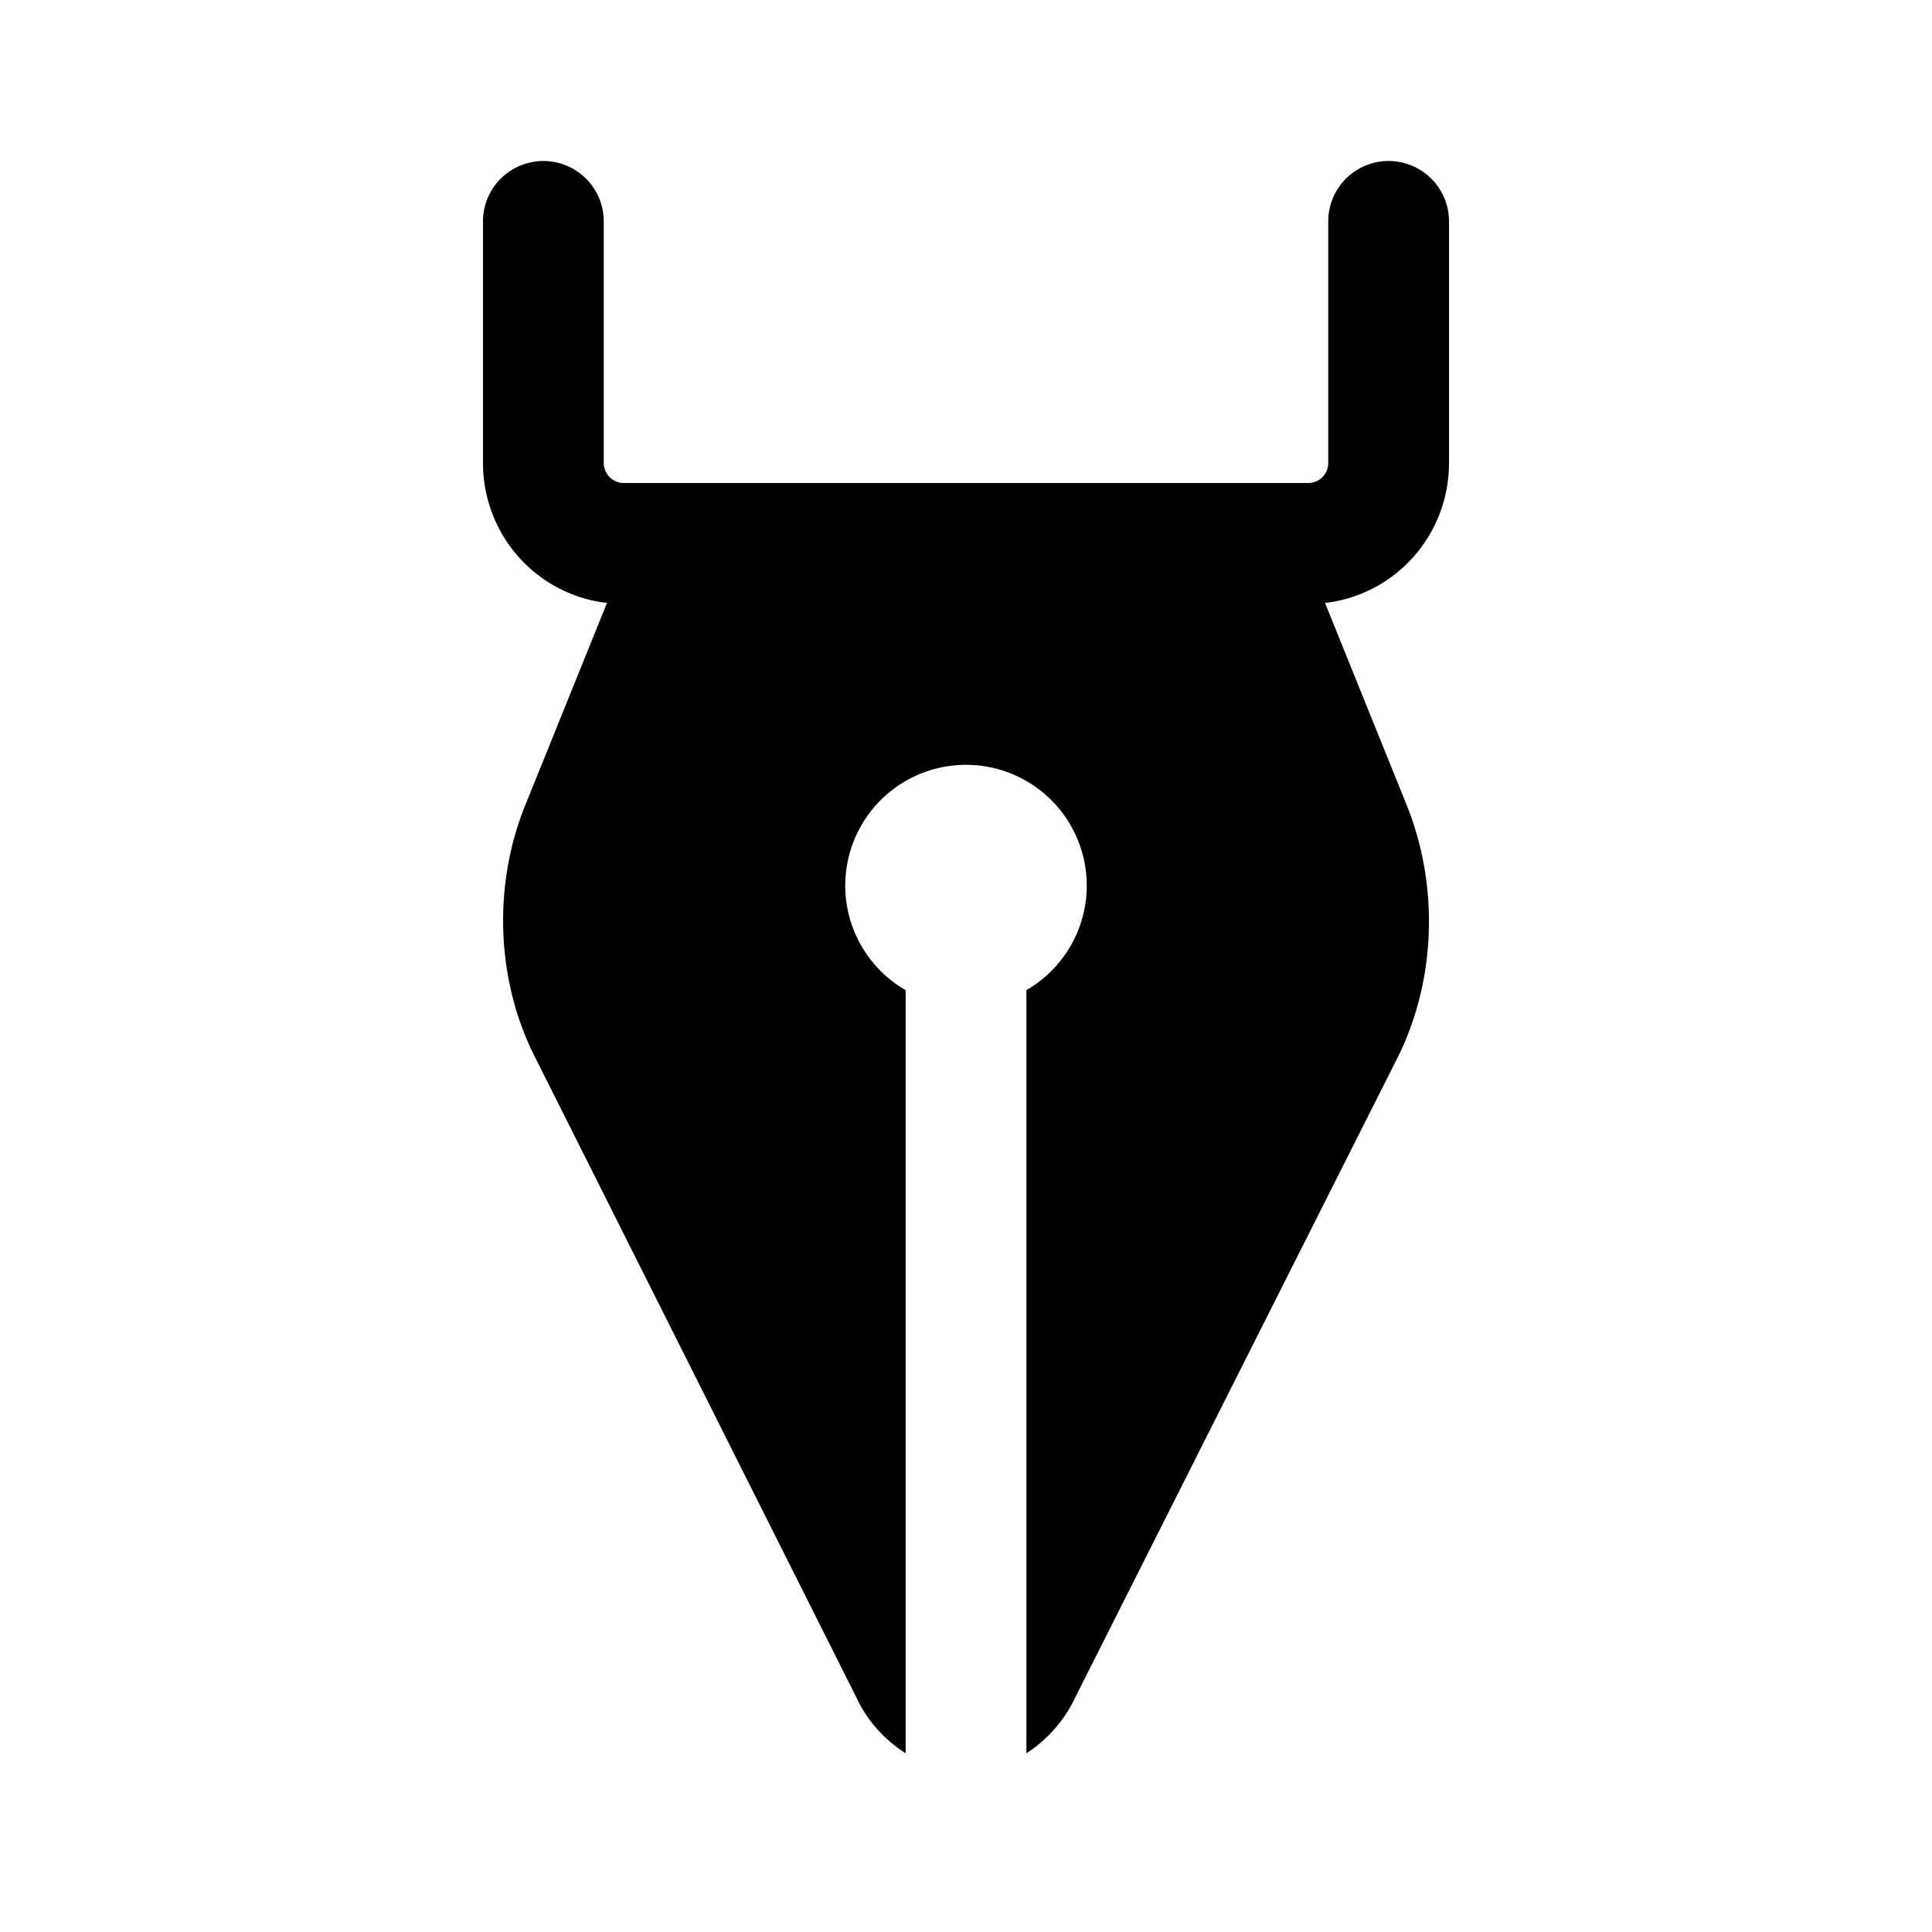
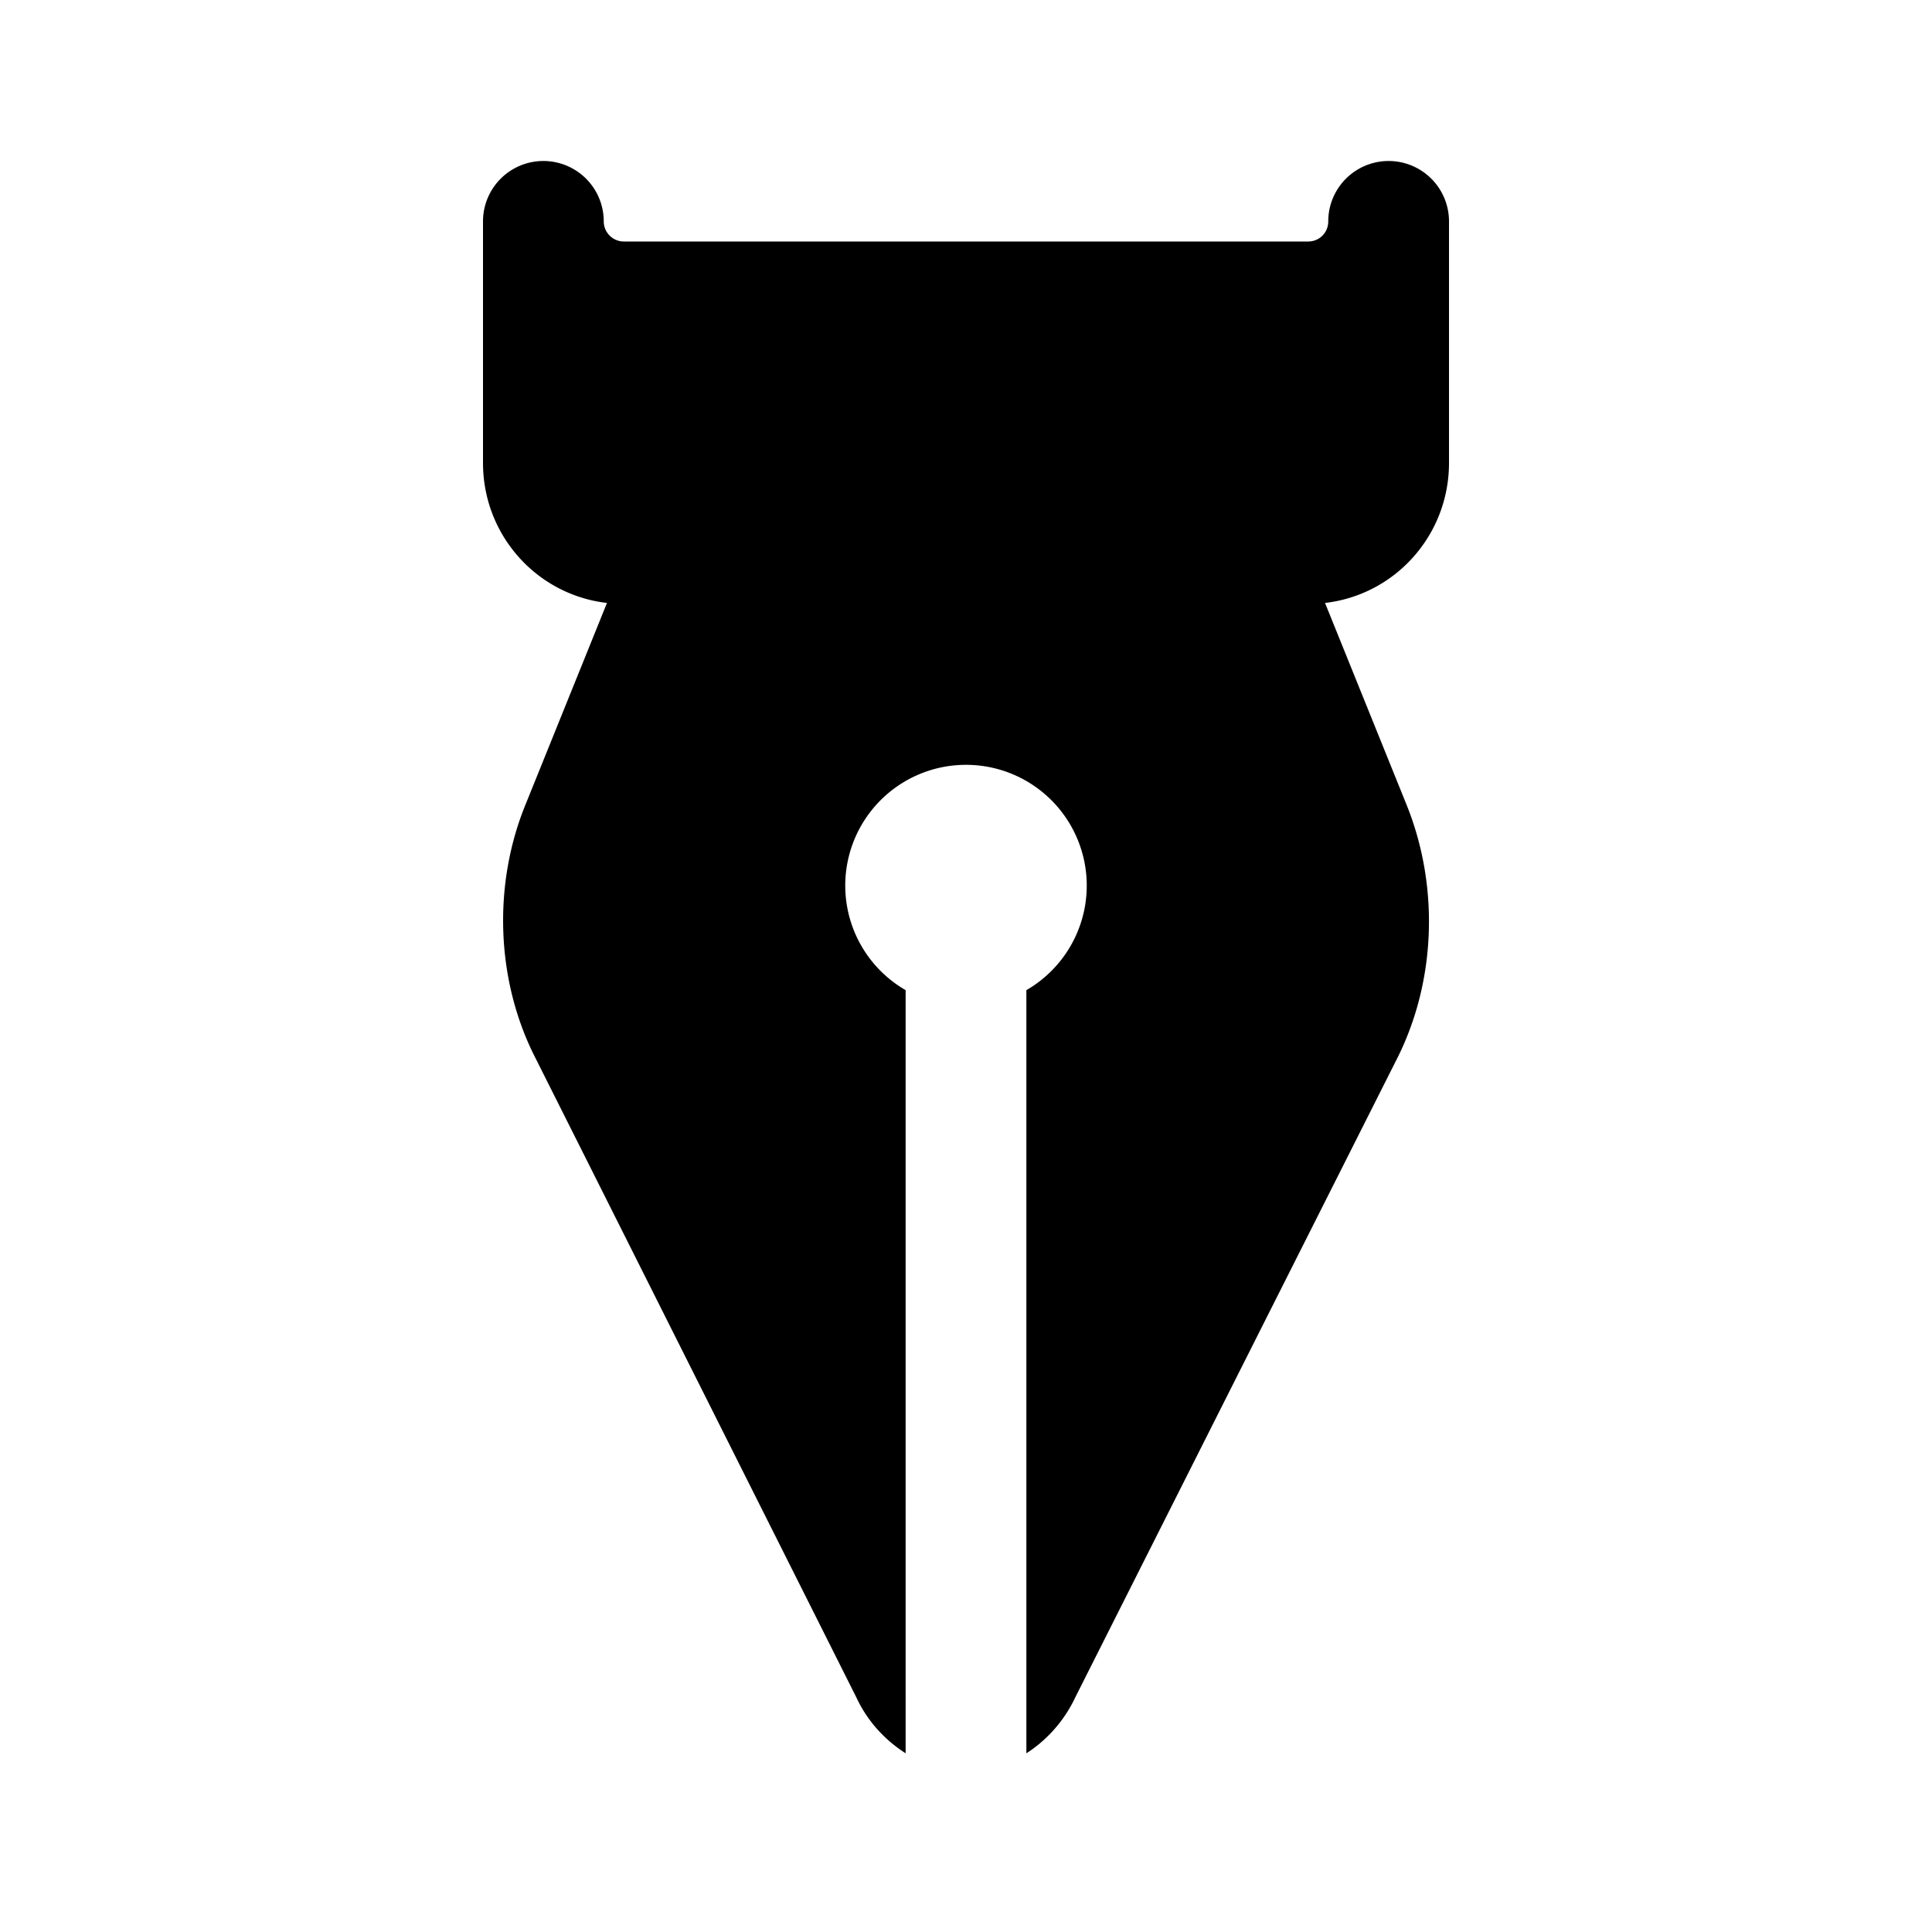
<svg fill="currentColor" viewBox="0 0 24 24">
-   <path d="M7.5 2.75a.75.75 0 0 0-1.5 0v3c0 .9.67 1.64 1.54 1.74l-1.01 2.5c-.41 1-.37 2.19.12 3.15l3.99 7.95c.14.3.36.53.61.69V12.3a1.5 1.5 0 1 1 1.5 0v9.48c.25-.16.47-.4.61-.7l4-7.94c.48-.96.52-2.14.11-3.15l-1.01-2.5c.87-.1 1.54-.84 1.54-1.74v-3a.75.75 0 0 0-1.5 0v3c0 .14-.11.25-.25.25h-8.5a.25.25 0 0 1-.25-.25v-3Z" />
+   <path d="M7.5 2.75a.75.75 0 0 0-1.5 0v3c0 .9.67 1.64 1.54 1.74l-1.01 2.5c-.41 1-.37 2.19.12 3.15l3.99 7.95c.14.3.36.53.61.69V12.3a1.5 1.5 0 1 1 1.5 0v9.48c.25-.16.47-.4.61-.7l4-7.94c.48-.96.52-2.14.11-3.15l-1.01-2.5c.87-.1 1.54-.84 1.54-1.74v-3a.75.75 0 0 0-1.5 0c0 .14-.11.25-.25.25h-8.5a.25.25 0 0 1-.25-.25v-3Z" />
</svg>